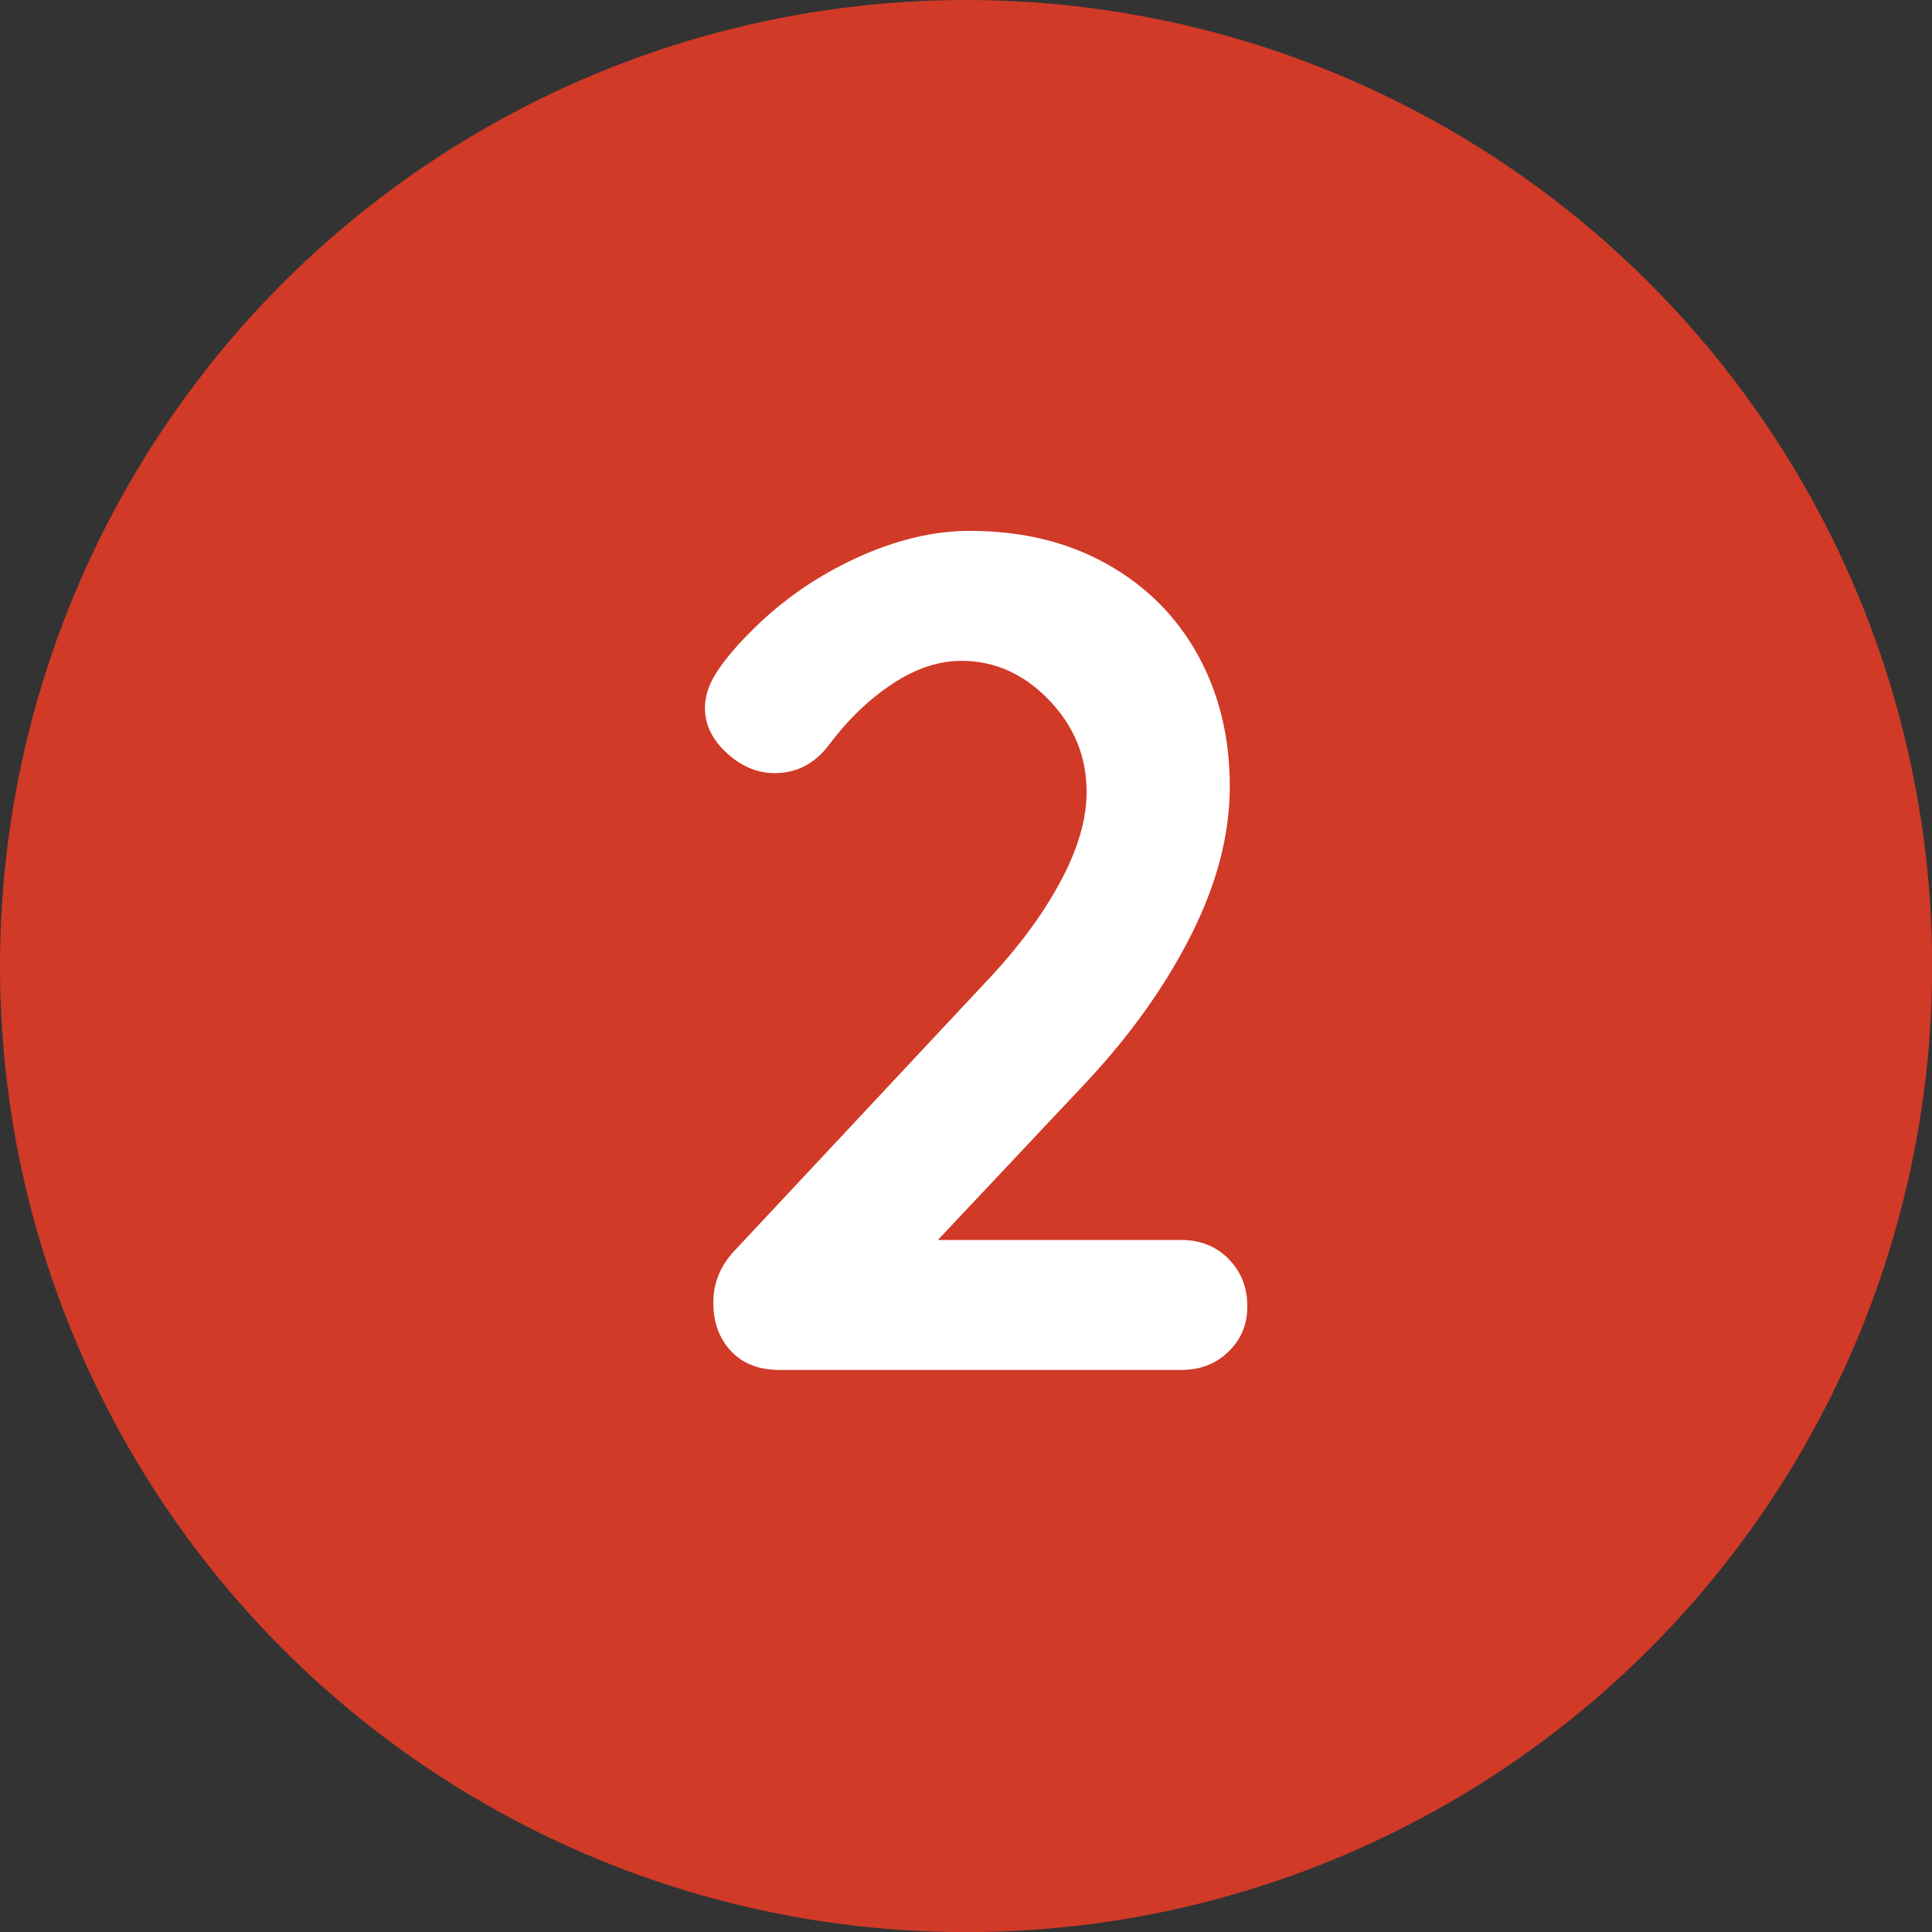
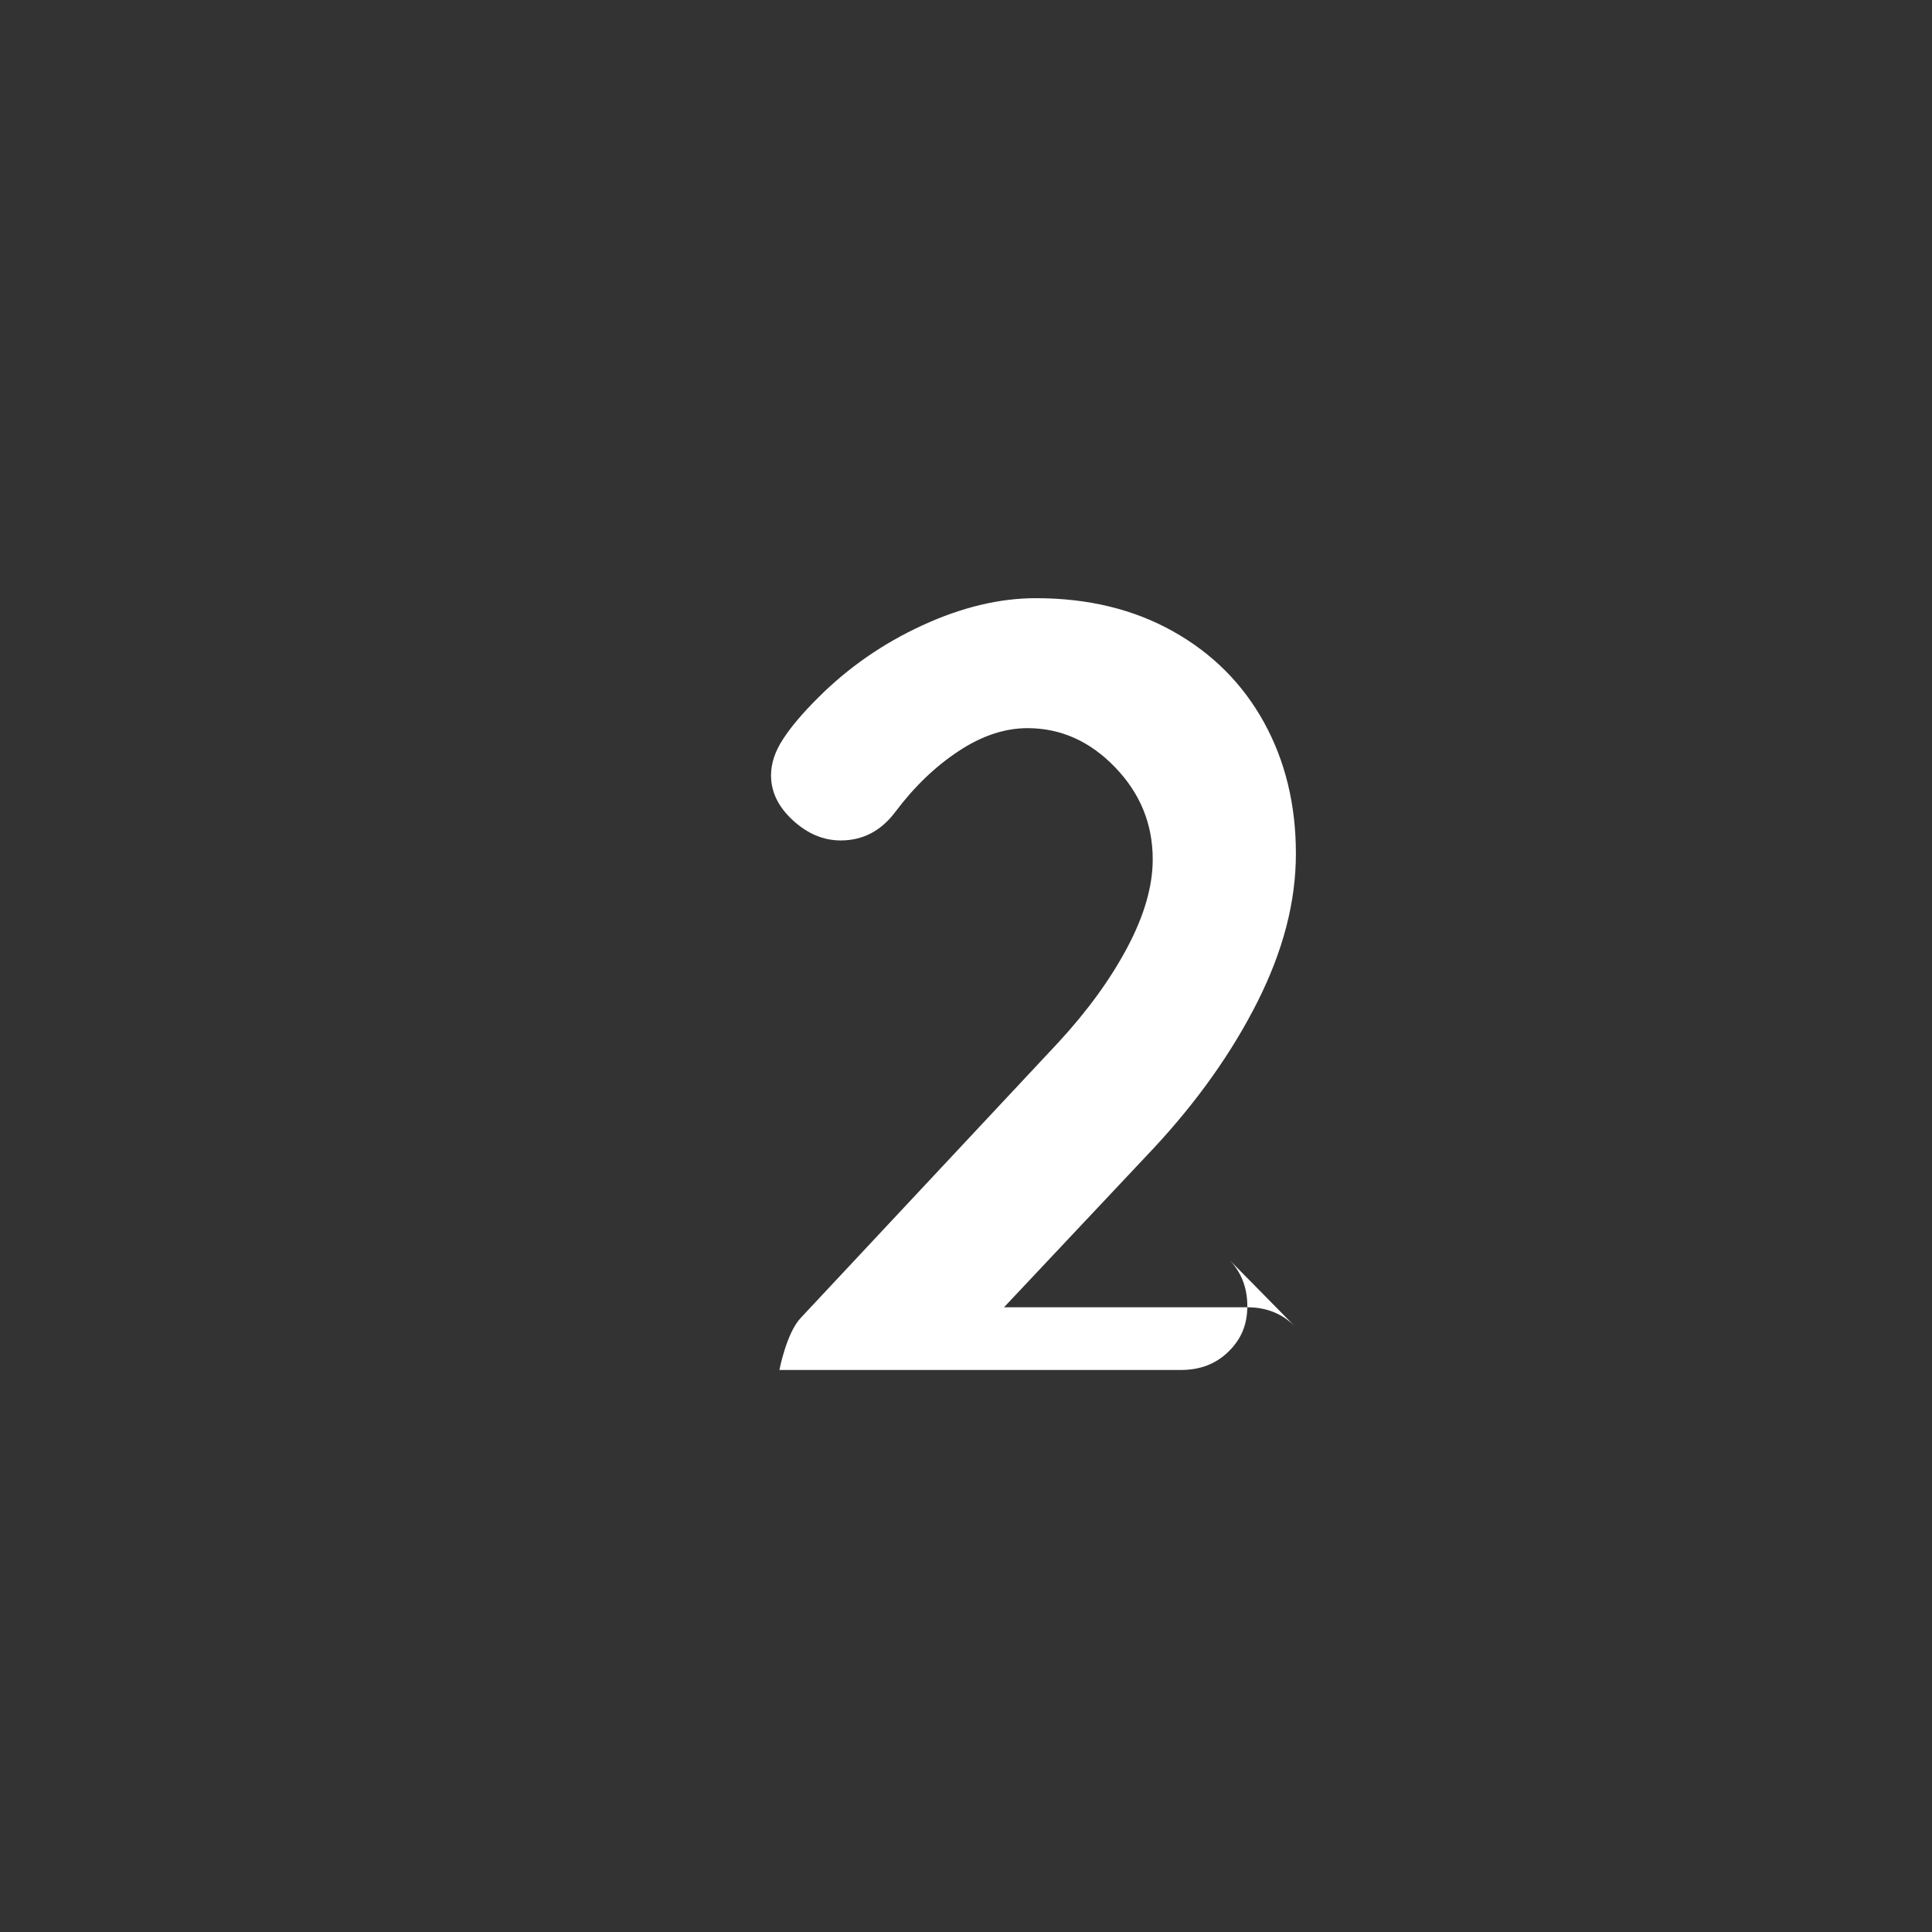
<svg xmlns="http://www.w3.org/2000/svg" id="Layer_2" data-name="Layer 2" viewBox="0 0 128.87 128.87">
  <rect x="0" y="0" width="128.87" height="128.87" fill="#333333" stroke="none" />
  <defs>
    <style>      .cls-1 {        fill: #d03a27;      }      .cls-2 {        fill: #fff;      }    </style>
  </defs>
  <g id="Layer_2-2" data-name="Layer 2">
-     <circle class="cls-1" cx="64.44" cy="64.44" r="64.44" />
-     <path class="cls-2" d="M81.94,83.97c.84.84,1.26,1.89,1.26,3.15s-.42,2.22-1.26,3.04c-.84.82-1.89,1.22-3.15,1.22h-26.8c-1.37,0-2.44-.42-3.23-1.26-.79-.84-1.18-1.92-1.18-3.23s.47-2.47,1.42-3.47l17.18-18.37c1.94-2.1,3.48-4.22,4.61-6.35,1.13-2.13,1.69-4.09,1.69-5.87,0-2.37-.84-4.41-2.52-6.15s-3.63-2.6-5.83-2.6c-1.52,0-3.06.51-4.61,1.54-1.55,1.02-2.96,2.38-4.22,4.06-.95,1.26-2.16,1.89-3.63,1.89-1.16,0-2.22-.45-3.19-1.34-.97-.89-1.46-1.89-1.46-3,0-.79.26-1.59.79-2.4.52-.81,1.31-1.75,2.37-2.8,2-2,4.31-3.6,6.94-4.81,2.63-1.21,5.15-1.81,7.57-1.81,3.47,0,6.52.74,9.14,2.21,2.63,1.47,4.65,3.5,6.07,6.07,1.42,2.58,2.13,5.49,2.13,8.75s-.86,6.5-2.56,9.89c-1.71,3.39-4.01,6.63-6.9,9.74l-10.01,10.64h16.24c1.26,0,2.31.42,3.15,1.26Z" />
+     <path class="cls-2" d="M81.94,83.97c.84.84,1.26,1.89,1.26,3.15s-.42,2.22-1.26,3.04c-.84.82-1.89,1.22-3.15,1.22h-26.8s.47-2.47,1.42-3.47l17.18-18.37c1.94-2.1,3.48-4.22,4.61-6.35,1.13-2.13,1.69-4.09,1.69-5.87,0-2.37-.84-4.41-2.52-6.15s-3.63-2.6-5.83-2.6c-1.52,0-3.06.51-4.61,1.54-1.55,1.02-2.96,2.38-4.22,4.06-.95,1.26-2.16,1.89-3.63,1.89-1.16,0-2.22-.45-3.19-1.34-.97-.89-1.46-1.89-1.46-3,0-.79.26-1.59.79-2.4.52-.81,1.31-1.75,2.37-2.8,2-2,4.31-3.6,6.94-4.81,2.63-1.21,5.15-1.81,7.57-1.81,3.47,0,6.52.74,9.14,2.21,2.63,1.47,4.65,3.5,6.07,6.07,1.42,2.58,2.13,5.49,2.13,8.75s-.86,6.5-2.56,9.89c-1.71,3.39-4.01,6.63-6.9,9.74l-10.01,10.64h16.24c1.26,0,2.31.42,3.15,1.26Z" />
  </g>
</svg>